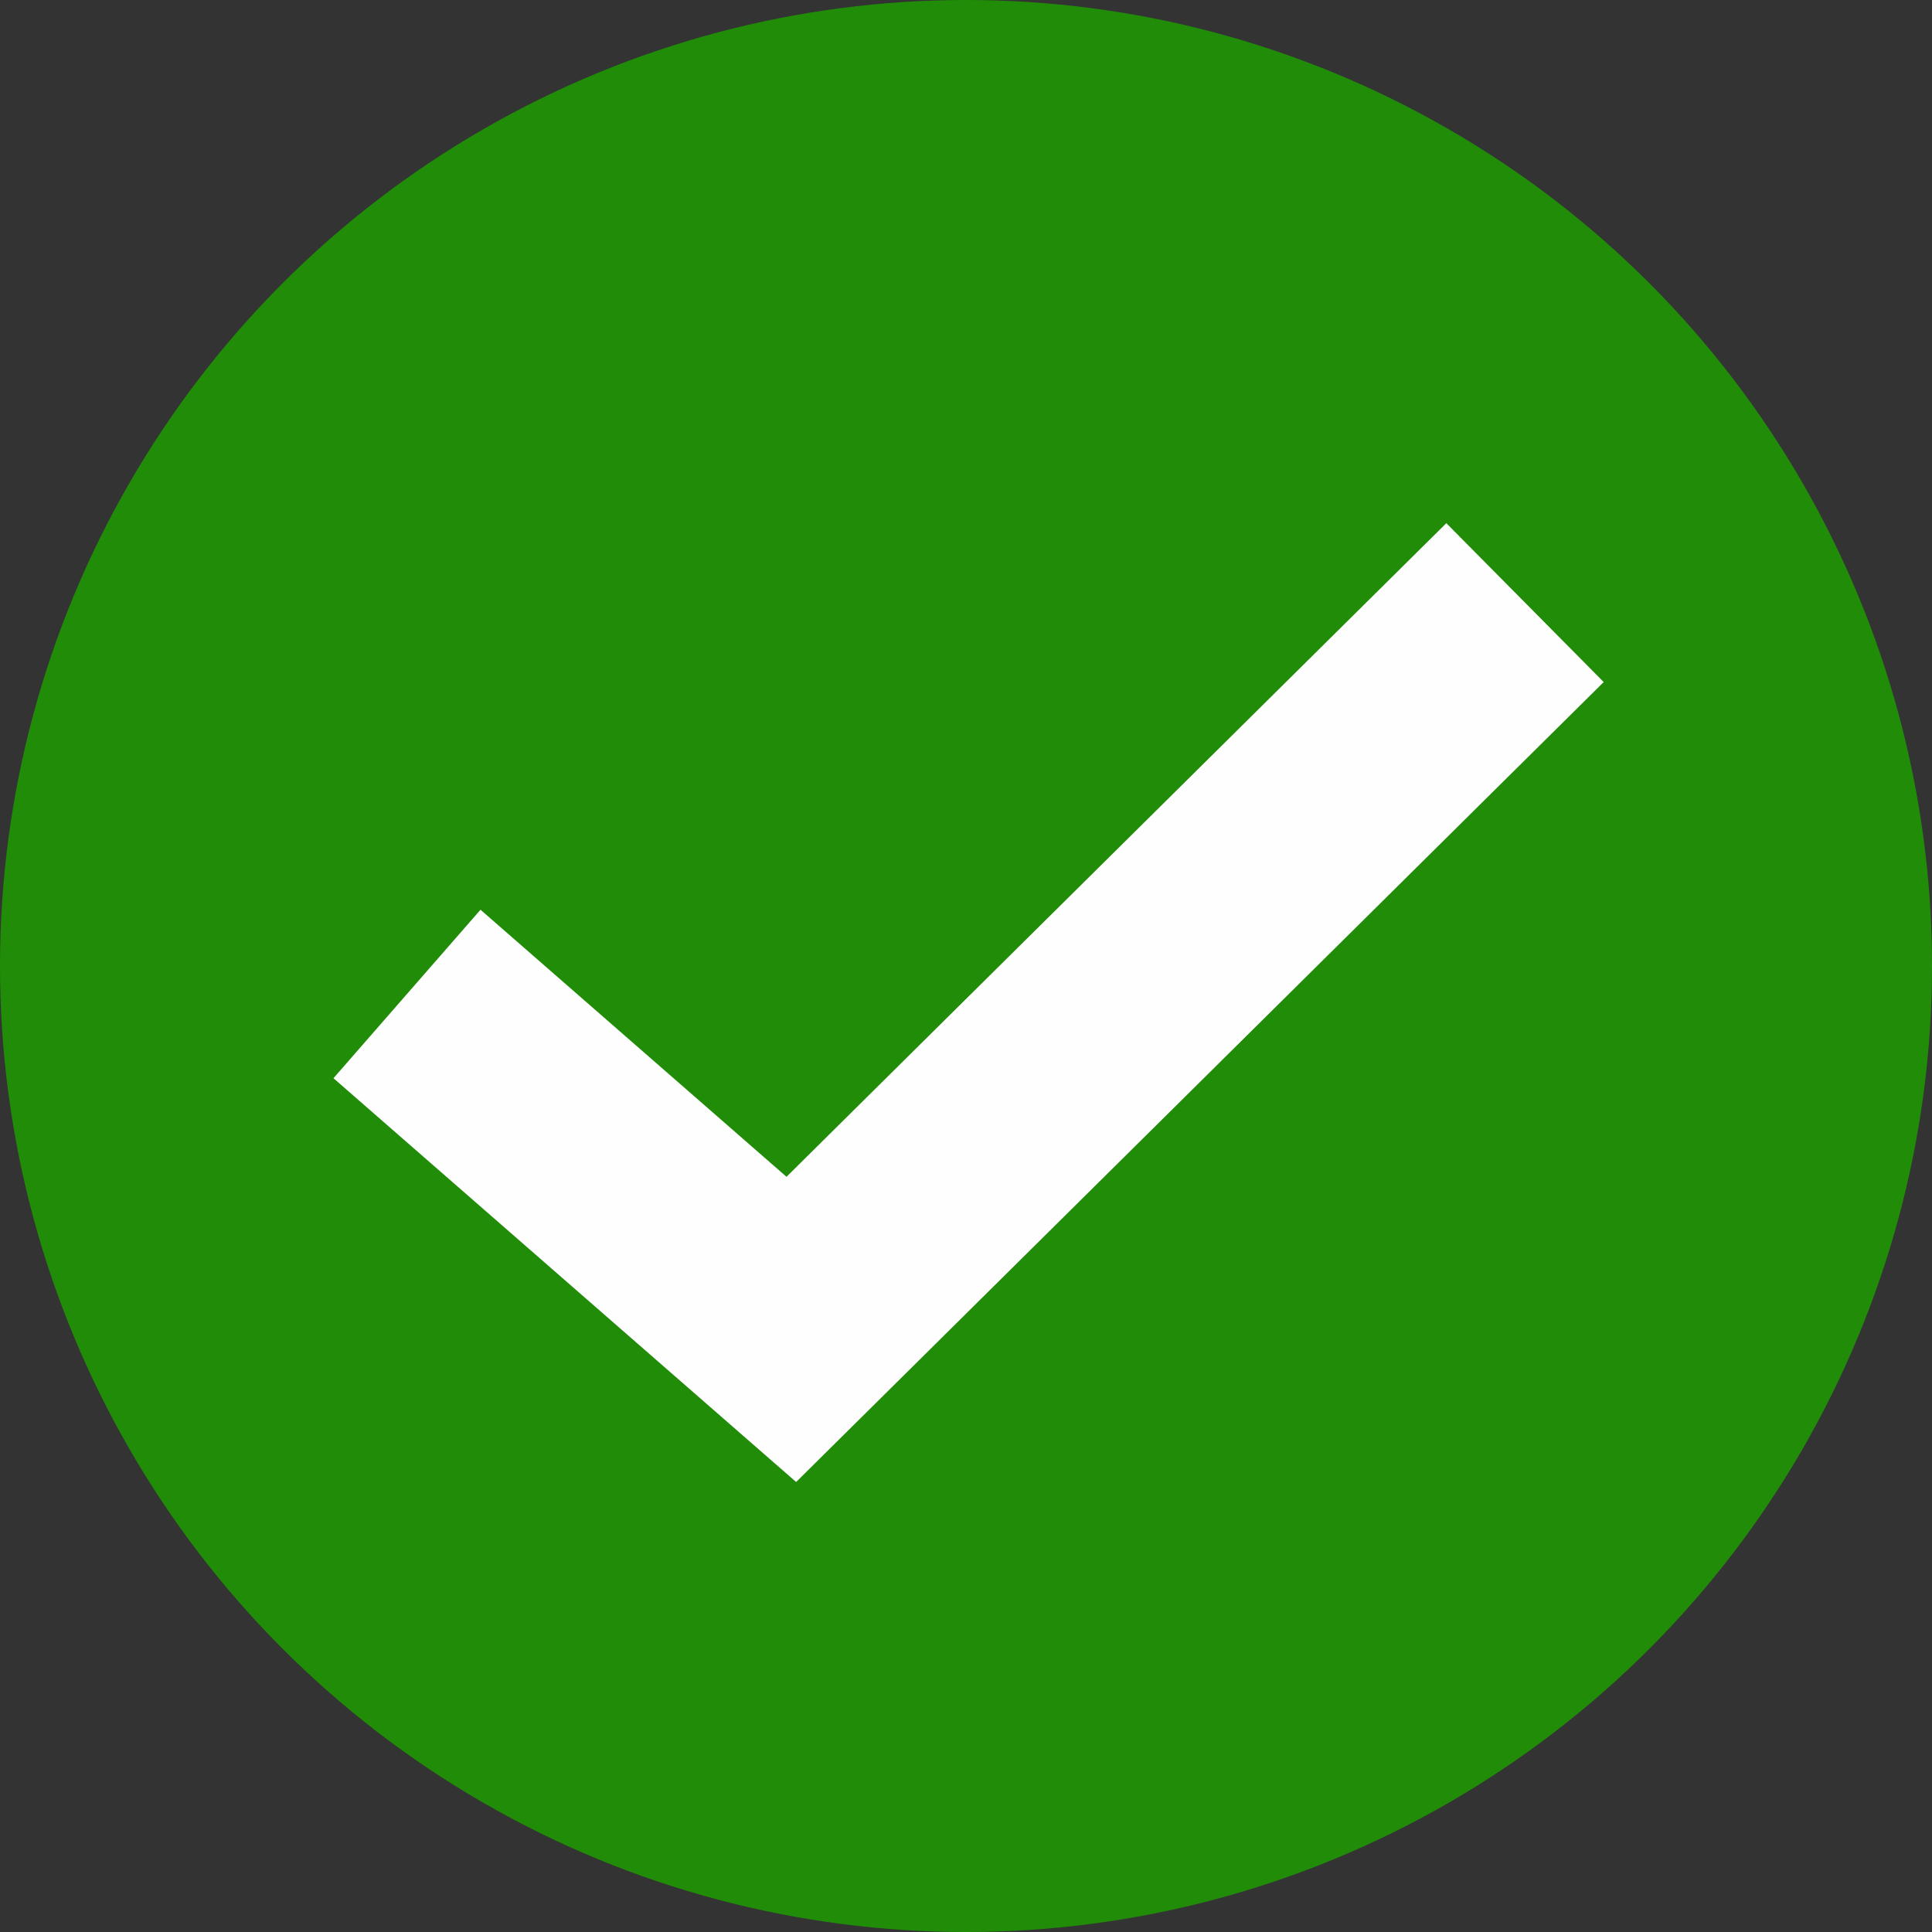
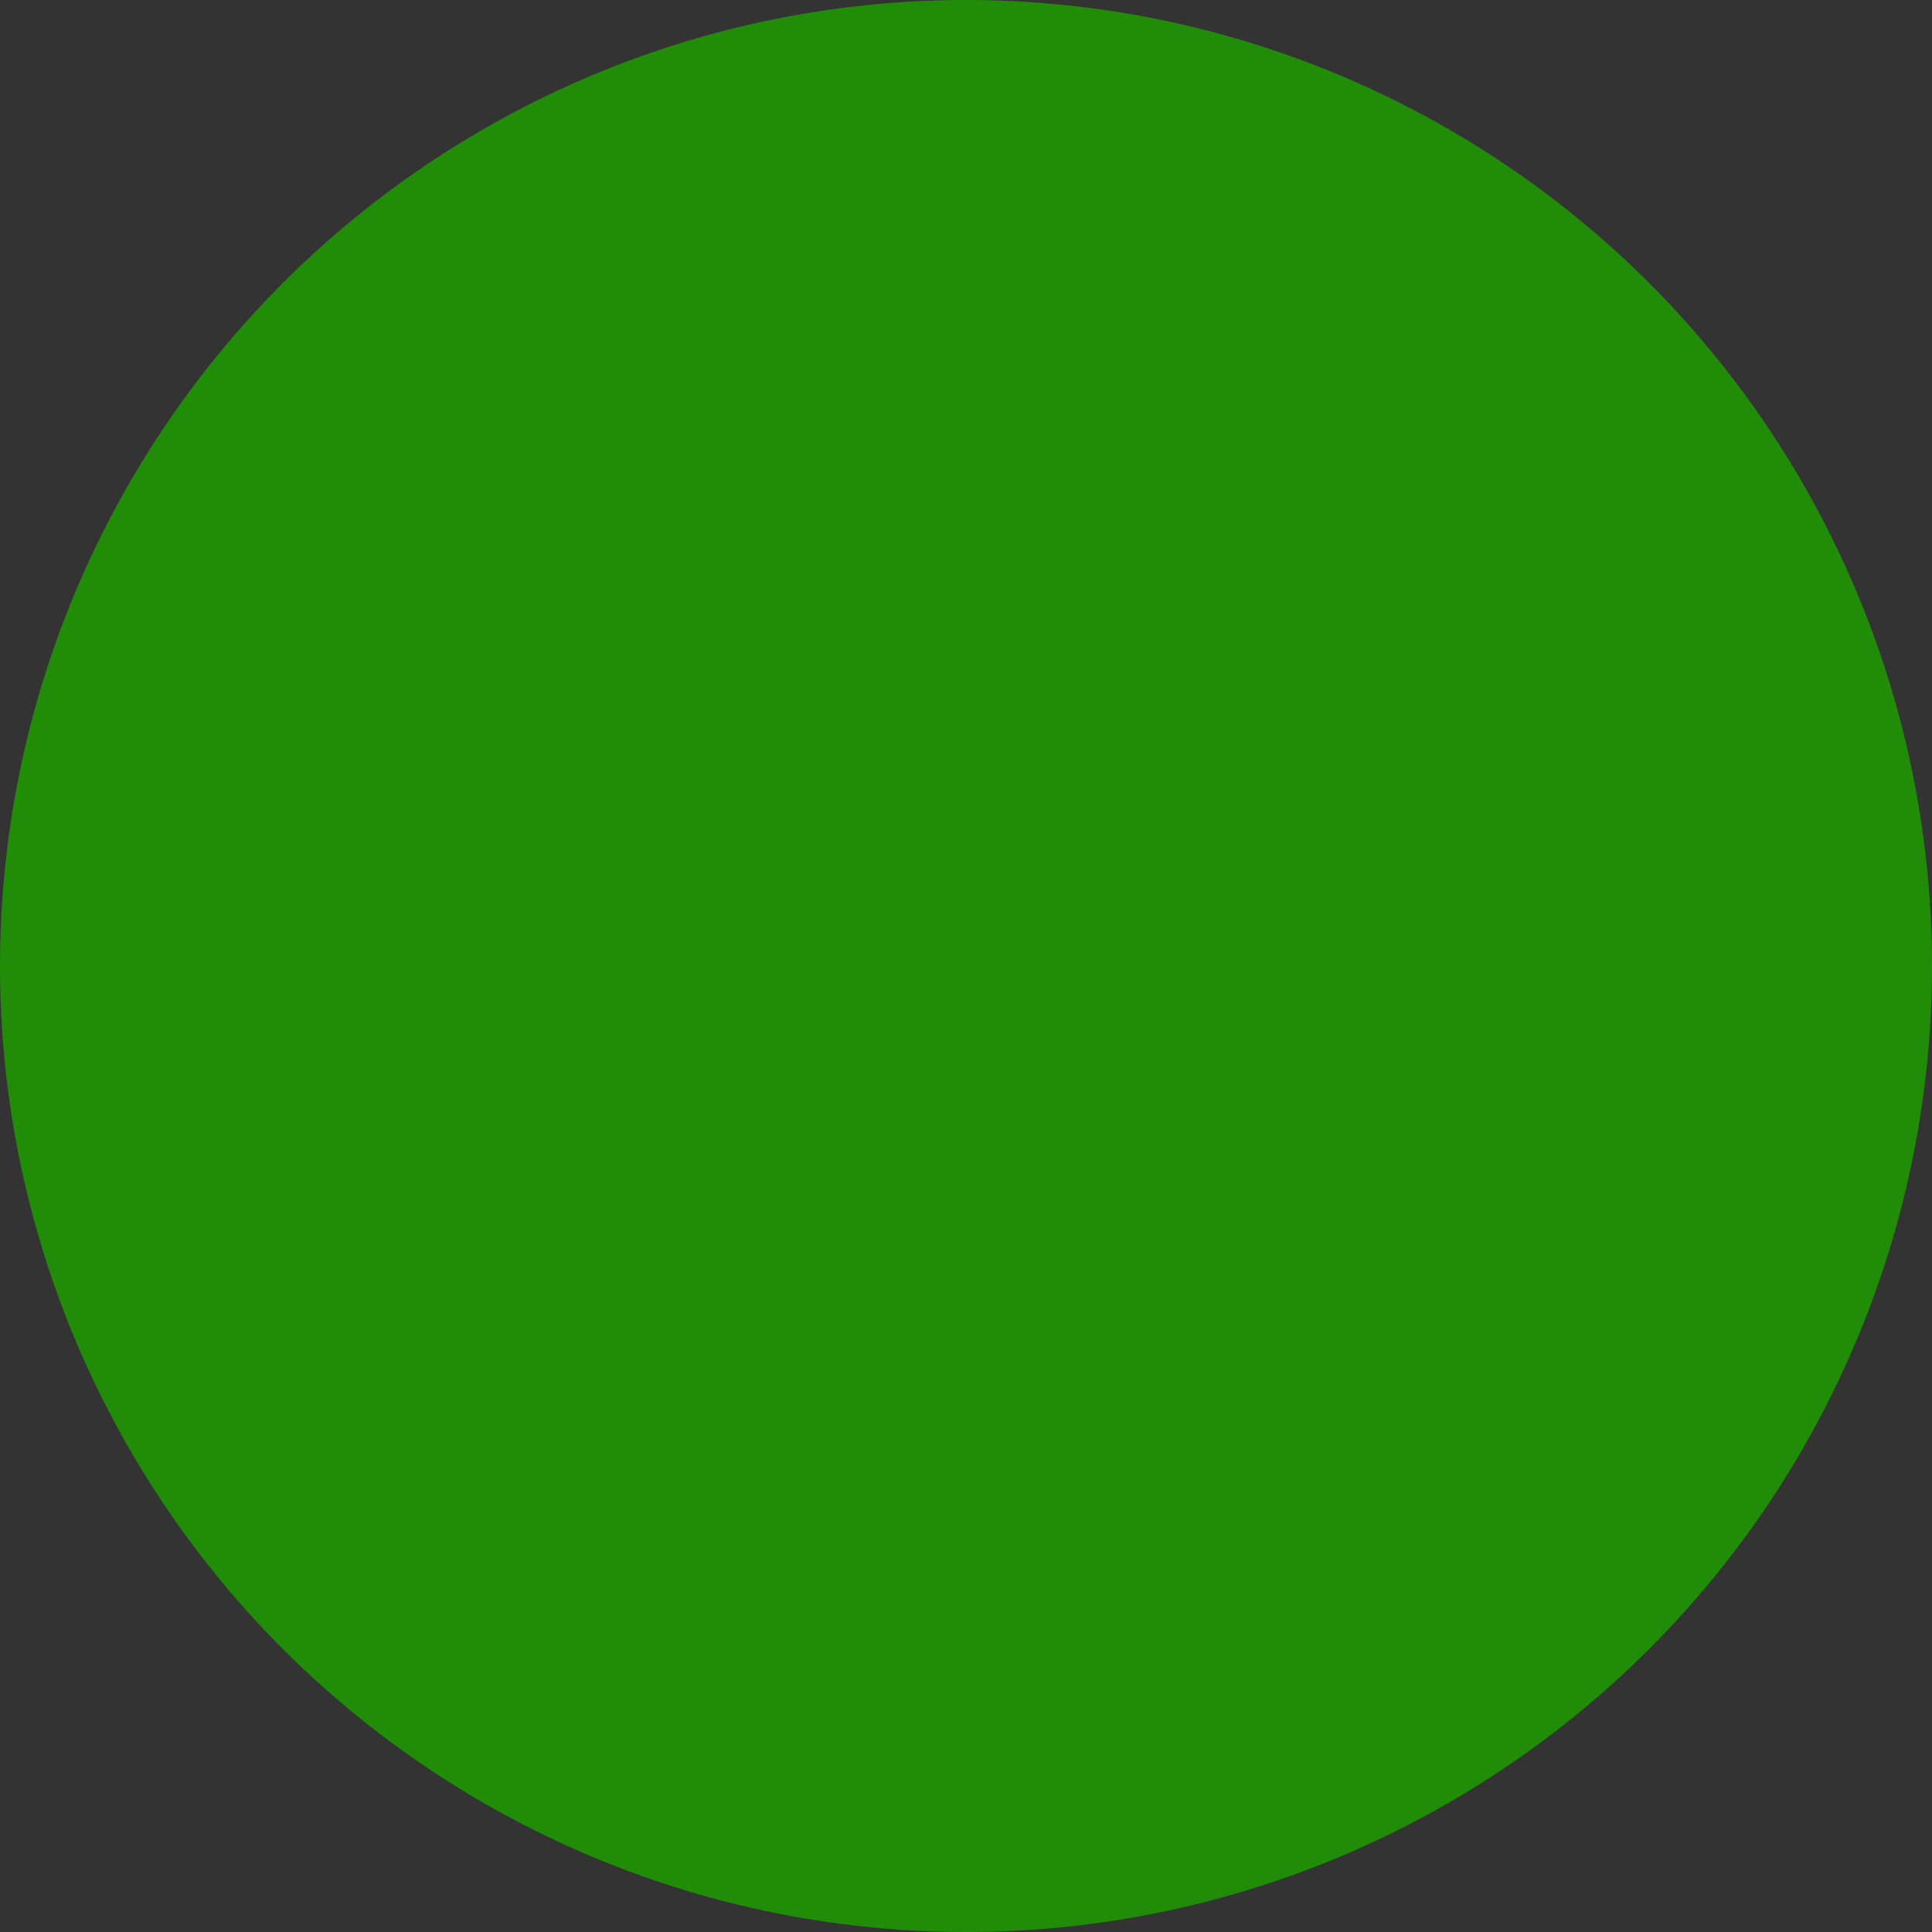
<svg xmlns="http://www.w3.org/2000/svg" xml:space="preserve" width="18.288mm" height="18.288mm" version="1.1" style="shape-rendering:geometricPrecision; text-rendering:geometricPrecision; image-rendering:optimizeQuality; fill-rule:evenodd; clip-rule:evenodd" viewBox="0 0 1828.78 1828.78">
  <rect x="0" y="0" width="1828.78" height="1828.78" fill="#333333" stroke="none" />
  <defs>
    <style type="text/css">
   
    .str0 {stroke:#FEFEFE;stroke-width:211.67;stroke-miterlimit:22.926}
    .fil1 {fill:none;fill-rule:nonzero}
    .fil0 {fill:#208C08}
   
  </style>
  </defs>
  <g id="Слой_x0020_1">
    <g id="_2053054981504">
      <circle class="fil0" cx="914.39" cy="914.39" r="914.4" />
-       <polyline class="fil1 str0" points="385.24,940.87 749.04,1258.37 1443.54,570.42 " />
    </g>
  </g>
</svg>